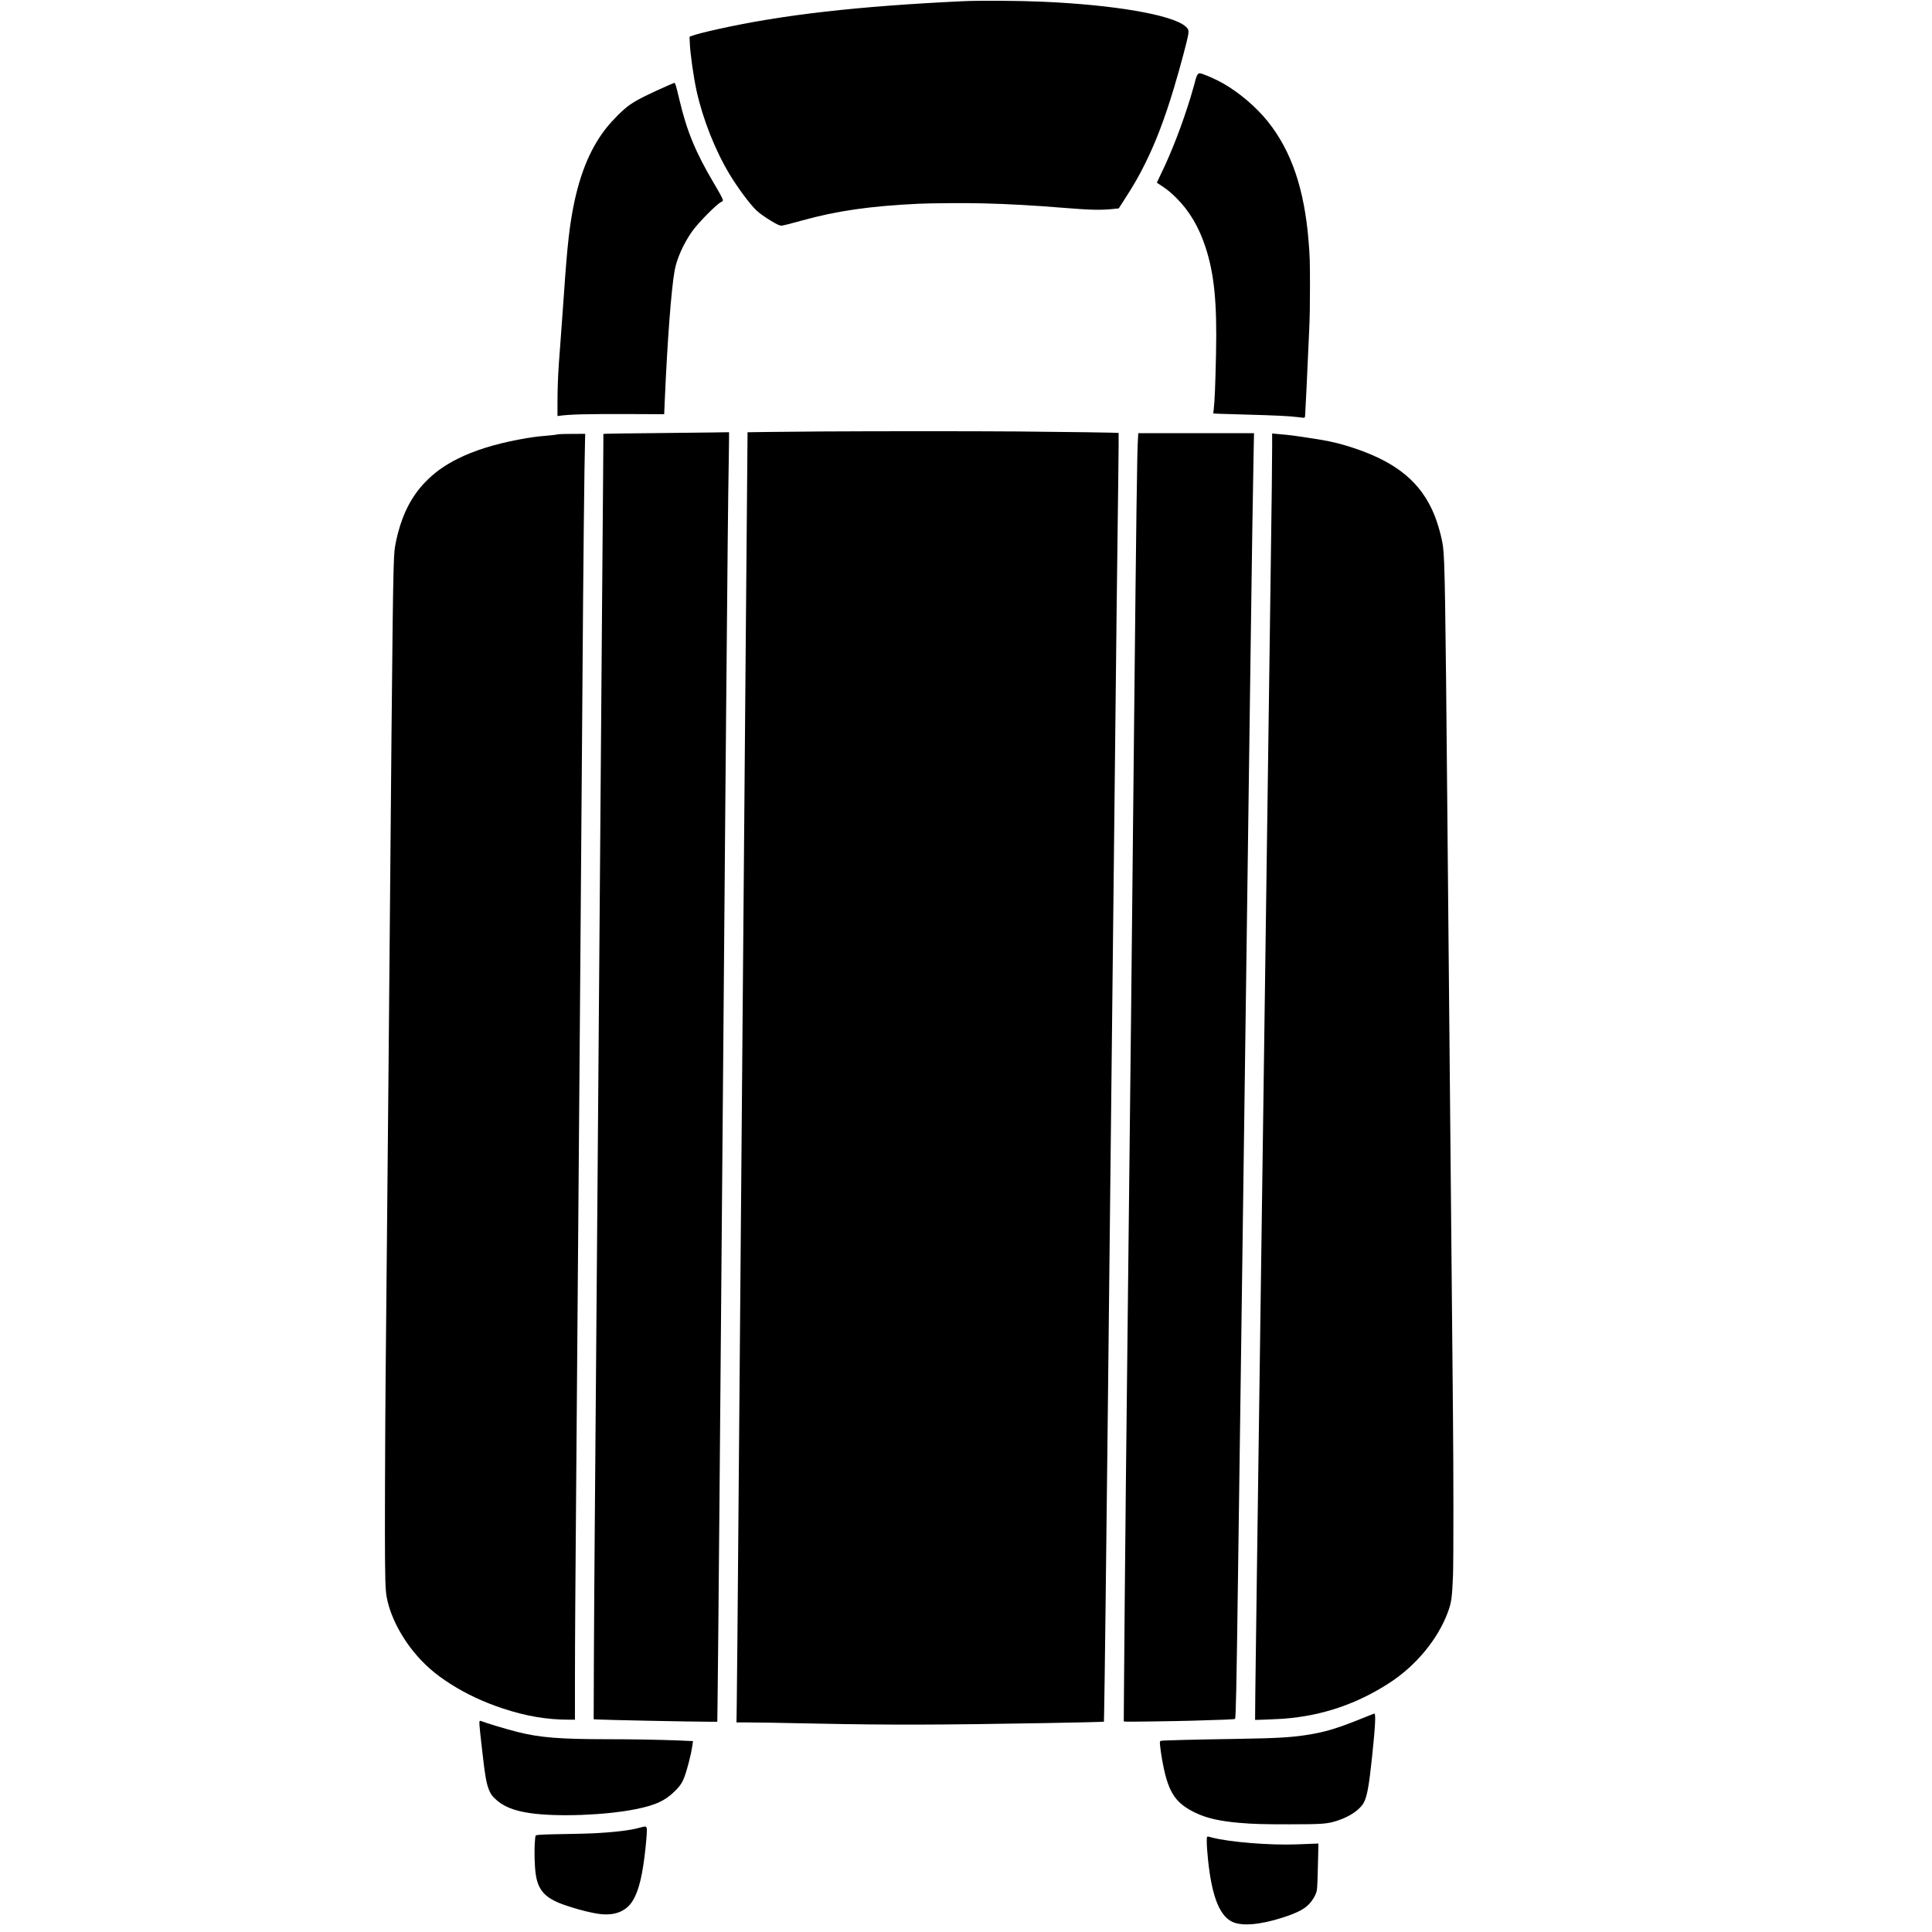
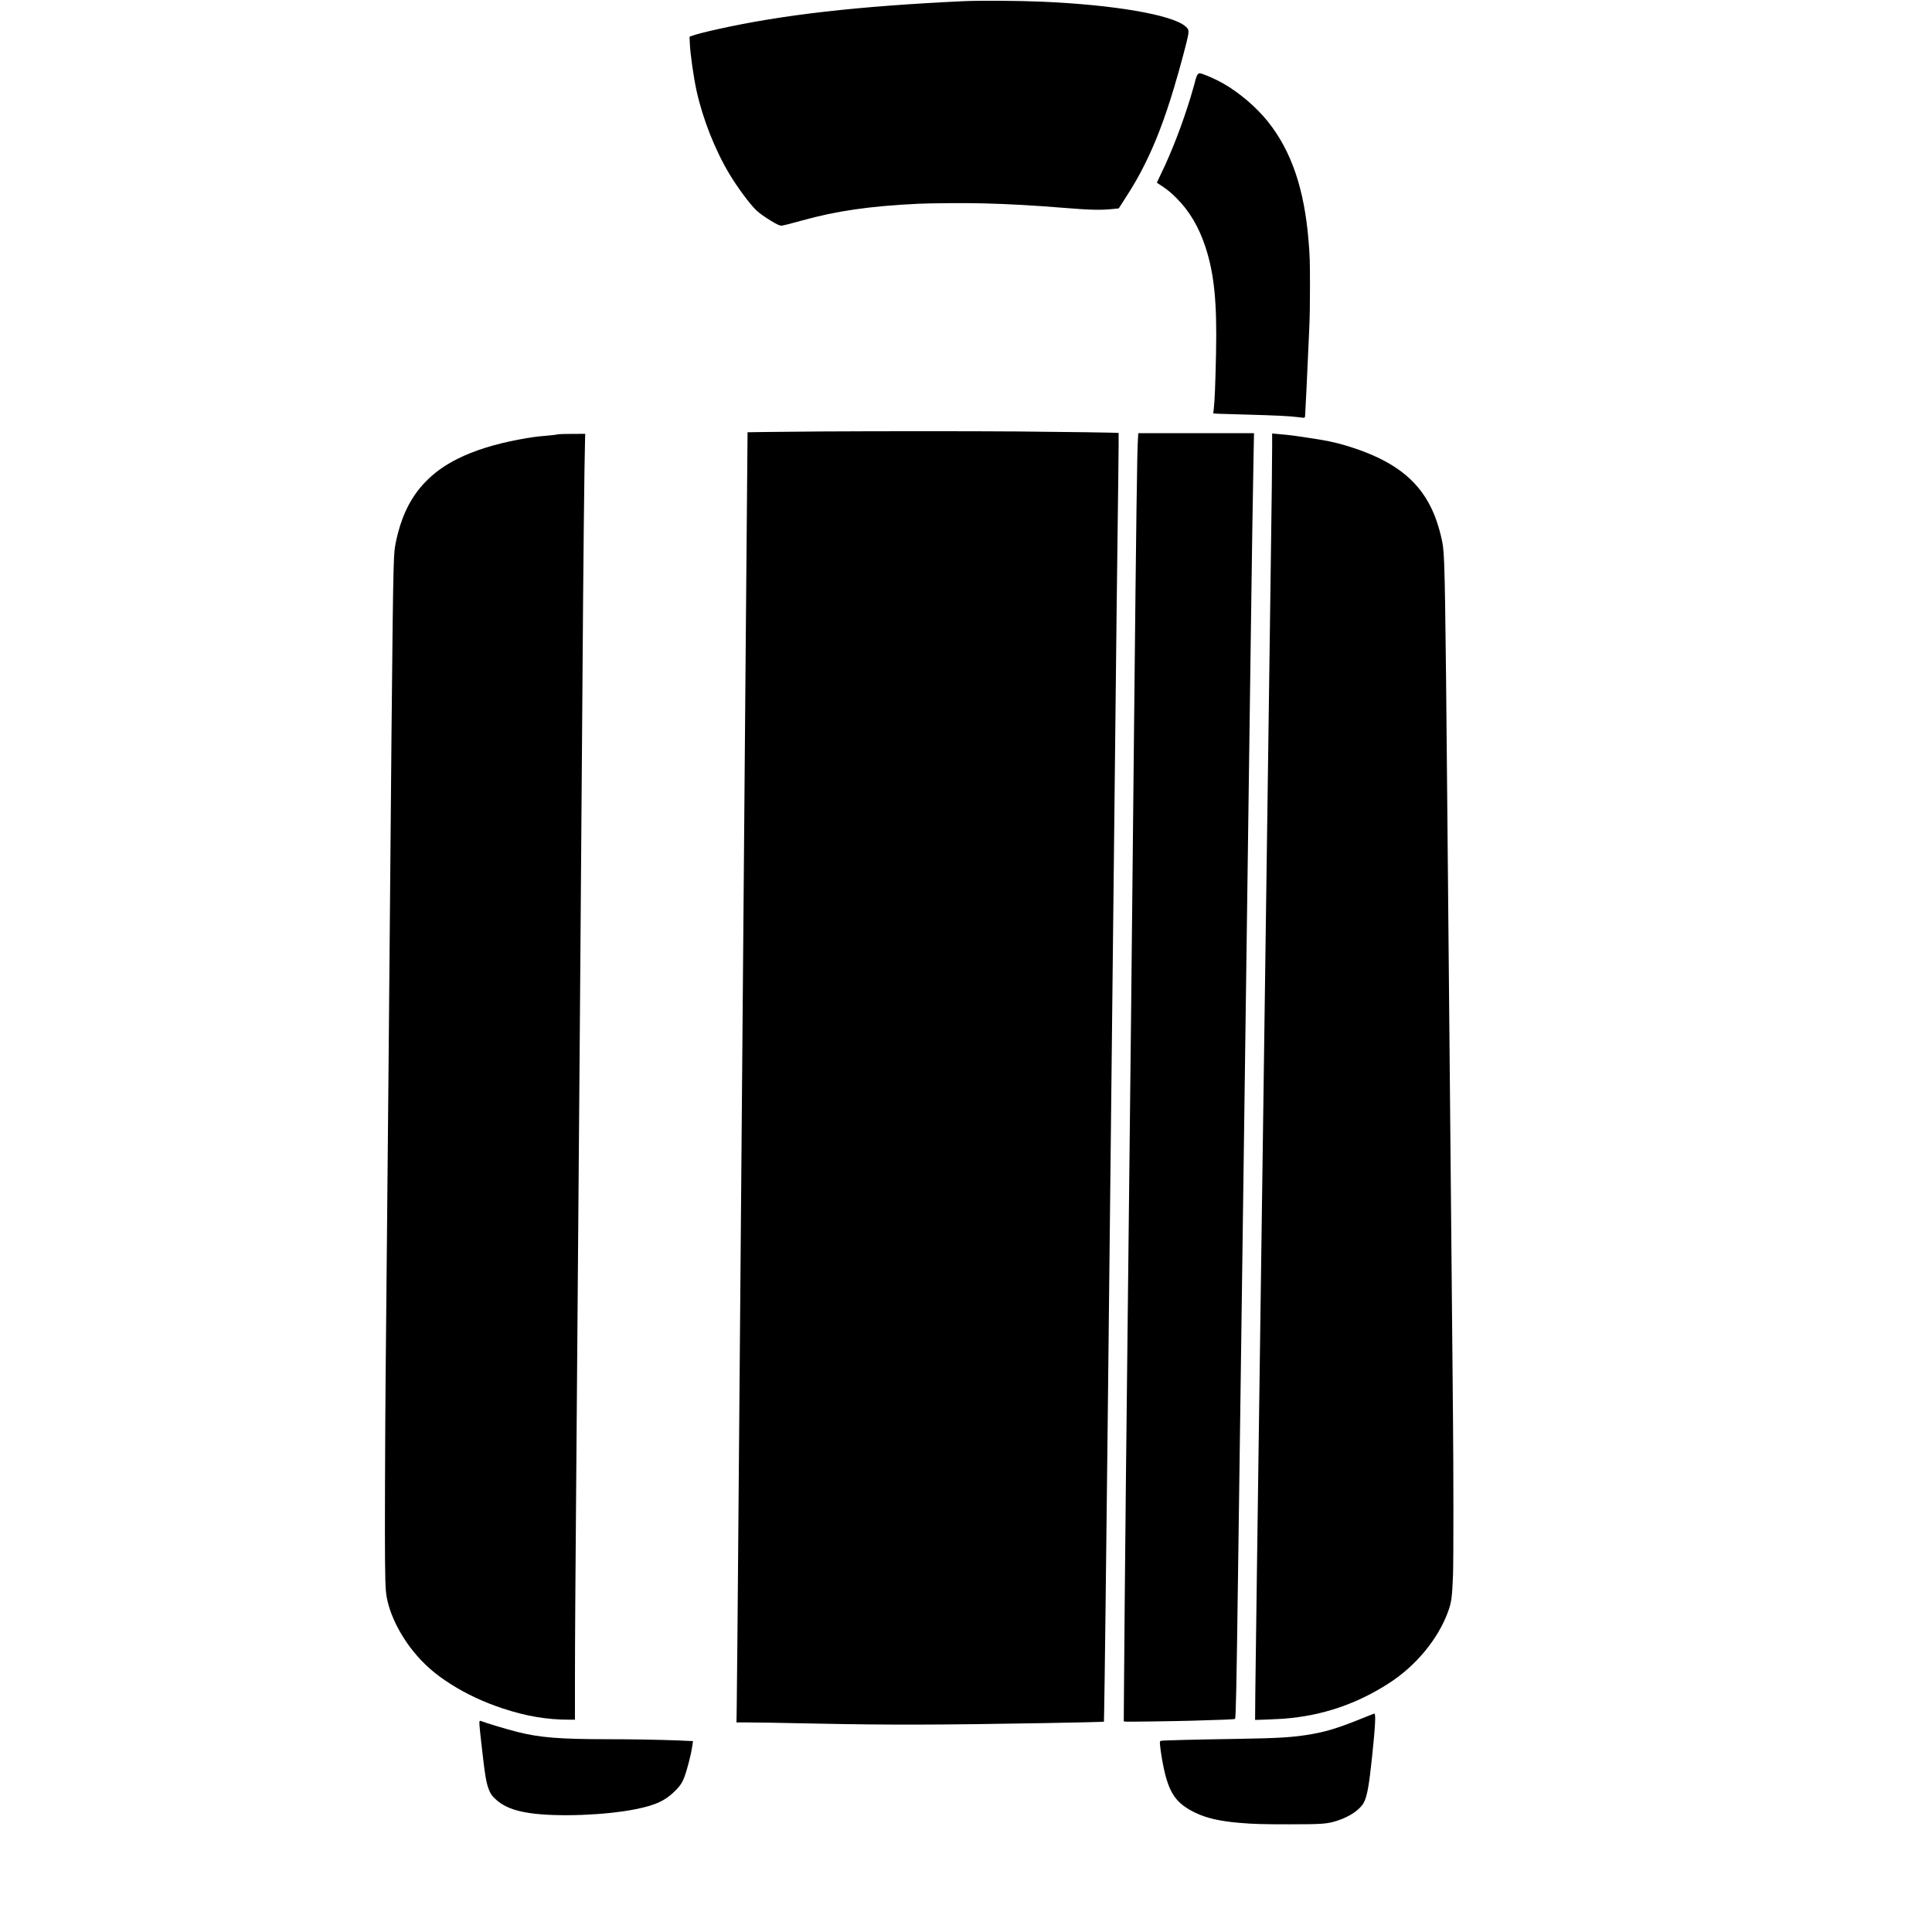
<svg xmlns="http://www.w3.org/2000/svg" version="1.0" width="5642pt" height="5642pt" viewBox="0 0 5642 5642" preserveAspectRatio="xMidYMid meet">
  <g transform="translate(0,5642) scale(0.1,-0.1)" fill="#000000" stroke="none">
    <path d="M28105 56384 c-3067 -146 -5259 -396 -7134 -814 -406 -90 -673 -159 -780 -202 l-54 -21 6 -161 c11 -311 111 -1022 198 -1415 183 -830 541 -1735 962 -2436 240 -401 606 -891 798 -1070 82 -76 255 -199 424 -300 159 -96 243 -135 290 -135 44 0 229 46 607 151 1015 282 1984 421 3403 489 362 18 1447 24 1905 11 794 -22 1449 -59 2335 -131 764 -62 1061 -70 1407 -36 l198 20 161 250 c278 431 408 655 594 1027 317 632 583 1327 853 2224 182 604 402 1430 424 1587 16 119 1 157 -90 234 -401 335 -2082 623 -4167 714 -713 31 -1842 38 -2340 14z" />
    <path d="M34981 54253 c-30 -31 -55 -100 -101 -288 -12 -49 -62 -220 -110 -380 -246 -805 -559 -1615 -866 -2244 -68 -140 -123 -255 -122 -256 2 -1 59 -39 128 -84 187 -124 280 -200 441 -360 383 -382 658 -845 853 -1438 254 -774 338 -1609 308 -3084 -19 -920 -40 -1425 -67 -1648 -8 -64 -15 -119 -15 -122 0 -8 178 -15 895 -34 942 -26 1322 -44 1575 -76 227 -28 206 -34 214 64 12 164 58 1113 118 2477 18 414 22 642 23 1260 0 753 -4 901 -41 1345 -124 1518 -501 2623 -1187 3483 -340 425 -836 848 -1311 1118 -208 118 -571 278 -659 290 -42 6 -49 4 -76 -23z" />
-     <path d="M19560 53946 c-219 -93 -549 -246 -732 -337 -378 -189 -522 -292 -799 -568 -254 -255 -423 -468 -596 -751 -423 -694 -689 -1600 -827 -2815 -46 -405 -83 -846 -141 -1690 -19 -280 -57 -809 -85 -1175 -27 -366 -54 -730 -60 -810 -25 -355 -40 -784 -40 -1143 l0 -387 38 5 c318 46 811 58 2083 53 l995 -4 17 401 c78 1773 188 3226 287 3790 60 343 262 795 510 1145 183 258 718 800 852 863 39 18 47 27 48 50 0 36 -74 177 -254 480 -548 926 -800 1538 -1021 2477 -89 377 -116 470 -139 470 -6 0 -67 -24 -136 -54z" />
    <path d="M23985 43820 c-583 -4 -1306 -11 -1607 -15 l-548 -8 0 -96 c0 -53 -7 -829 -15 -1726 -8 -896 -24 -2726 -35 -4065 -11 -1339 -56 -6721 -100 -11960 -44 -5239 -89 -10632 -100 -11985 -38 -4702 -57 -6842 -66 -7422 l-7 -423 289 0 c299 0 844 -9 2119 -35 2024 -42 3567 -38 6555 15 978 18 1542 30 1656 36 l112 6 6 296 c8 363 21 1335 41 2987 41 3392 59 5055 215 19305 115 10546 122 11142 157 13742 9 714 14 1301 10 1304 -9 10 -1522 32 -2957 44 -1322 10 -4020 10 -5725 0z" />
-     <path d="M20745 43790 c-275 -4 -1040 -12 -1700 -19 -660 -6 -1251 -14 -1312 -17 l-113 -6 0 -236 c0 -131 -5 -727 -10 -1327 -6 -599 -19 -2258 -30 -3685 -11 -1427 -40 -5169 -65 -8315 -25 -3146 -52 -6595 -60 -7665 -28 -3628 -65 -8166 -85 -10525 -11 -1292 -23 -3122 -27 -4066 l-6 -1717 114 -6 c275 -15 2803 -66 3285 -66 l211 0 7 503 c21 1578 72 7483 176 20097 22 2670 44 5379 50 6020 6 641 17 1926 25 2855 41 4614 59 6380 75 7235 5 278 10 605 10 728 l0 222 -22 -2 c-13 -1 -248 -5 -523 -8z" />
    <path d="M33239 43728 c0 -24 -4 -92 -9 -153 -22 -266 -51 -2429 -110 -8175 -74 -7288 -114 -11016 -145 -13625 -68 -5731 -132 -11946 -151 -14657 l-7 -966 49 -8 c50 -7 1283 9 1924 26 885 24 1263 39 1277 54 24 24 42 865 88 4281 14 1001 41 2961 60 4355 19 1394 51 3705 70 5135 51 3820 78 5769 150 11070 36 2624 74 5443 85 6265 40 2985 63 4492 85 5635 8 413 15 762 15 778 l0 27 -1690 0 -1690 0 -1 -42z" />
    <path d="M37150 43348 c0 -227 -5 -753 -10 -1168 -6 -415 -19 -1437 -30 -2270 -11 -833 -47 -3457 -80 -5830 -33 -2373 -69 -4985 -80 -5805 -11 -819 -40 -2946 -65 -4725 -92 -6622 -106 -7613 -140 -10125 -19 -1413 -42 -3060 -50 -3660 -36 -2638 -47 -3566 -43 -3571 6 -5 672 23 848 36 1122 87 2141 434 3093 1056 764 500 1396 1266 1685 2044 109 292 128 431 154 1100 16 409 15 3000 -1 4625 -6 627 -25 2607 -41 4400 -33 3618 -60 6500 -90 9635 -11 1147 -27 2841 -35 3765 -54 6067 -73 7228 -126 7610 -35 262 -146 658 -259 935 -380 922 -1077 1505 -2298 1920 -356 122 -681 204 -1022 259 -640 103 -881 136 -1180 161 -69 5 -149 13 -177 16 l-53 5 0 -413z" />
    <path d="M16315 43740 c-114 -21 -197 -31 -365 -45 -293 -24 -470 -49 -797 -111 -717 -135 -1310 -322 -1789 -562 -388 -195 -677 -403 -945 -680 -378 -390 -640 -881 -799 -1497 -53 -207 -87 -381 -99 -505 -42 -426 -58 -1721 -136 -10790 -14 -1581 -29 -3359 -35 -3950 -6 -591 -26 -2756 -45 -4810 -19 -2054 -40 -4174 -45 -4710 -6 -536 -13 -1920 -17 -3075 -6 -2069 0 -2748 27 -3055 47 -528 348 -1190 794 -1746 308 -384 651 -684 1116 -976 458 -288 947 -516 1500 -699 683 -226 1287 -329 1938 -329 l172 0 0 1058 c0 581 5 1642 10 2357 5 715 17 2193 25 3285 14 1751 66 8327 110 13775 36 4428 61 7804 75 9840 22 3326 55 6403 75 7068 l5 167 -368 -1 c-202 -1 -385 -5 -407 -9z" />
    <path d="M39865 6274 c-747 -303 -1078 -409 -1545 -493 -525 -94 -954 -122 -2165 -141 -1234 -19 -2182 -43 -2248 -56 -17 -4 -29 -14 -33 -29 -13 -52 44 -456 106 -747 161 -761 369 -1057 930 -1327 327 -157 722 -247 1300 -295 394 -33 648 -41 1425 -41 992 0 1131 11 1428 109 375 123 672 333 776 548 89 184 145 505 230 1318 94 897 113 1260 64 1260 -5 0 -125 -48 -268 -106z" />
    <path d="M14011 6161 c-22 -14 -17 -90 44 -636 114 -1022 149 -1221 252 -1434 38 -80 59 -108 137 -186 227 -229 554 -365 1041 -434 798 -114 2186 -62 3075 115 597 119 888 257 1186 566 158 164 215 270 304 568 47 155 102 371 131 510 20 97 60 343 56 345 -1 1 -195 10 -432 19 -534 21 -1373 36 -2070 36 -1390 1 -1964 47 -2616 210 -323 81 -918 259 -1079 324 -8 3 -21 2 -29 -3z" />
-     <path d="M18677 3045 c-268 -77 -759 -135 -1397 -165 -124 -6 -493 -15 -820 -20 -527 -9 -747 -18 -802 -36 -22 -7 -26 -29 -38 -190 -21 -287 -9 -715 26 -952 68 -465 278 -693 809 -882 397 -141 859 -257 1117 -281 364 -33 658 73 841 303 197 248 322 673 411 1398 36 286 66 627 66 736 0 141 -13 146 -213 89z" />
-     <path d="M35253 2779 c-34 -34 5 -596 73 -1054 119 -800 327 -1259 646 -1421 279 -142 826 -97 1498 121 410 134 620 242 760 392 114 122 204 282 226 403 14 75 27 438 39 1049 l6 314 -173 -6 c-95 -4 -305 -12 -466 -18 -770 -30 -1949 65 -2457 197 -140 37 -139 37 -152 23z" />
  </g>
</svg>